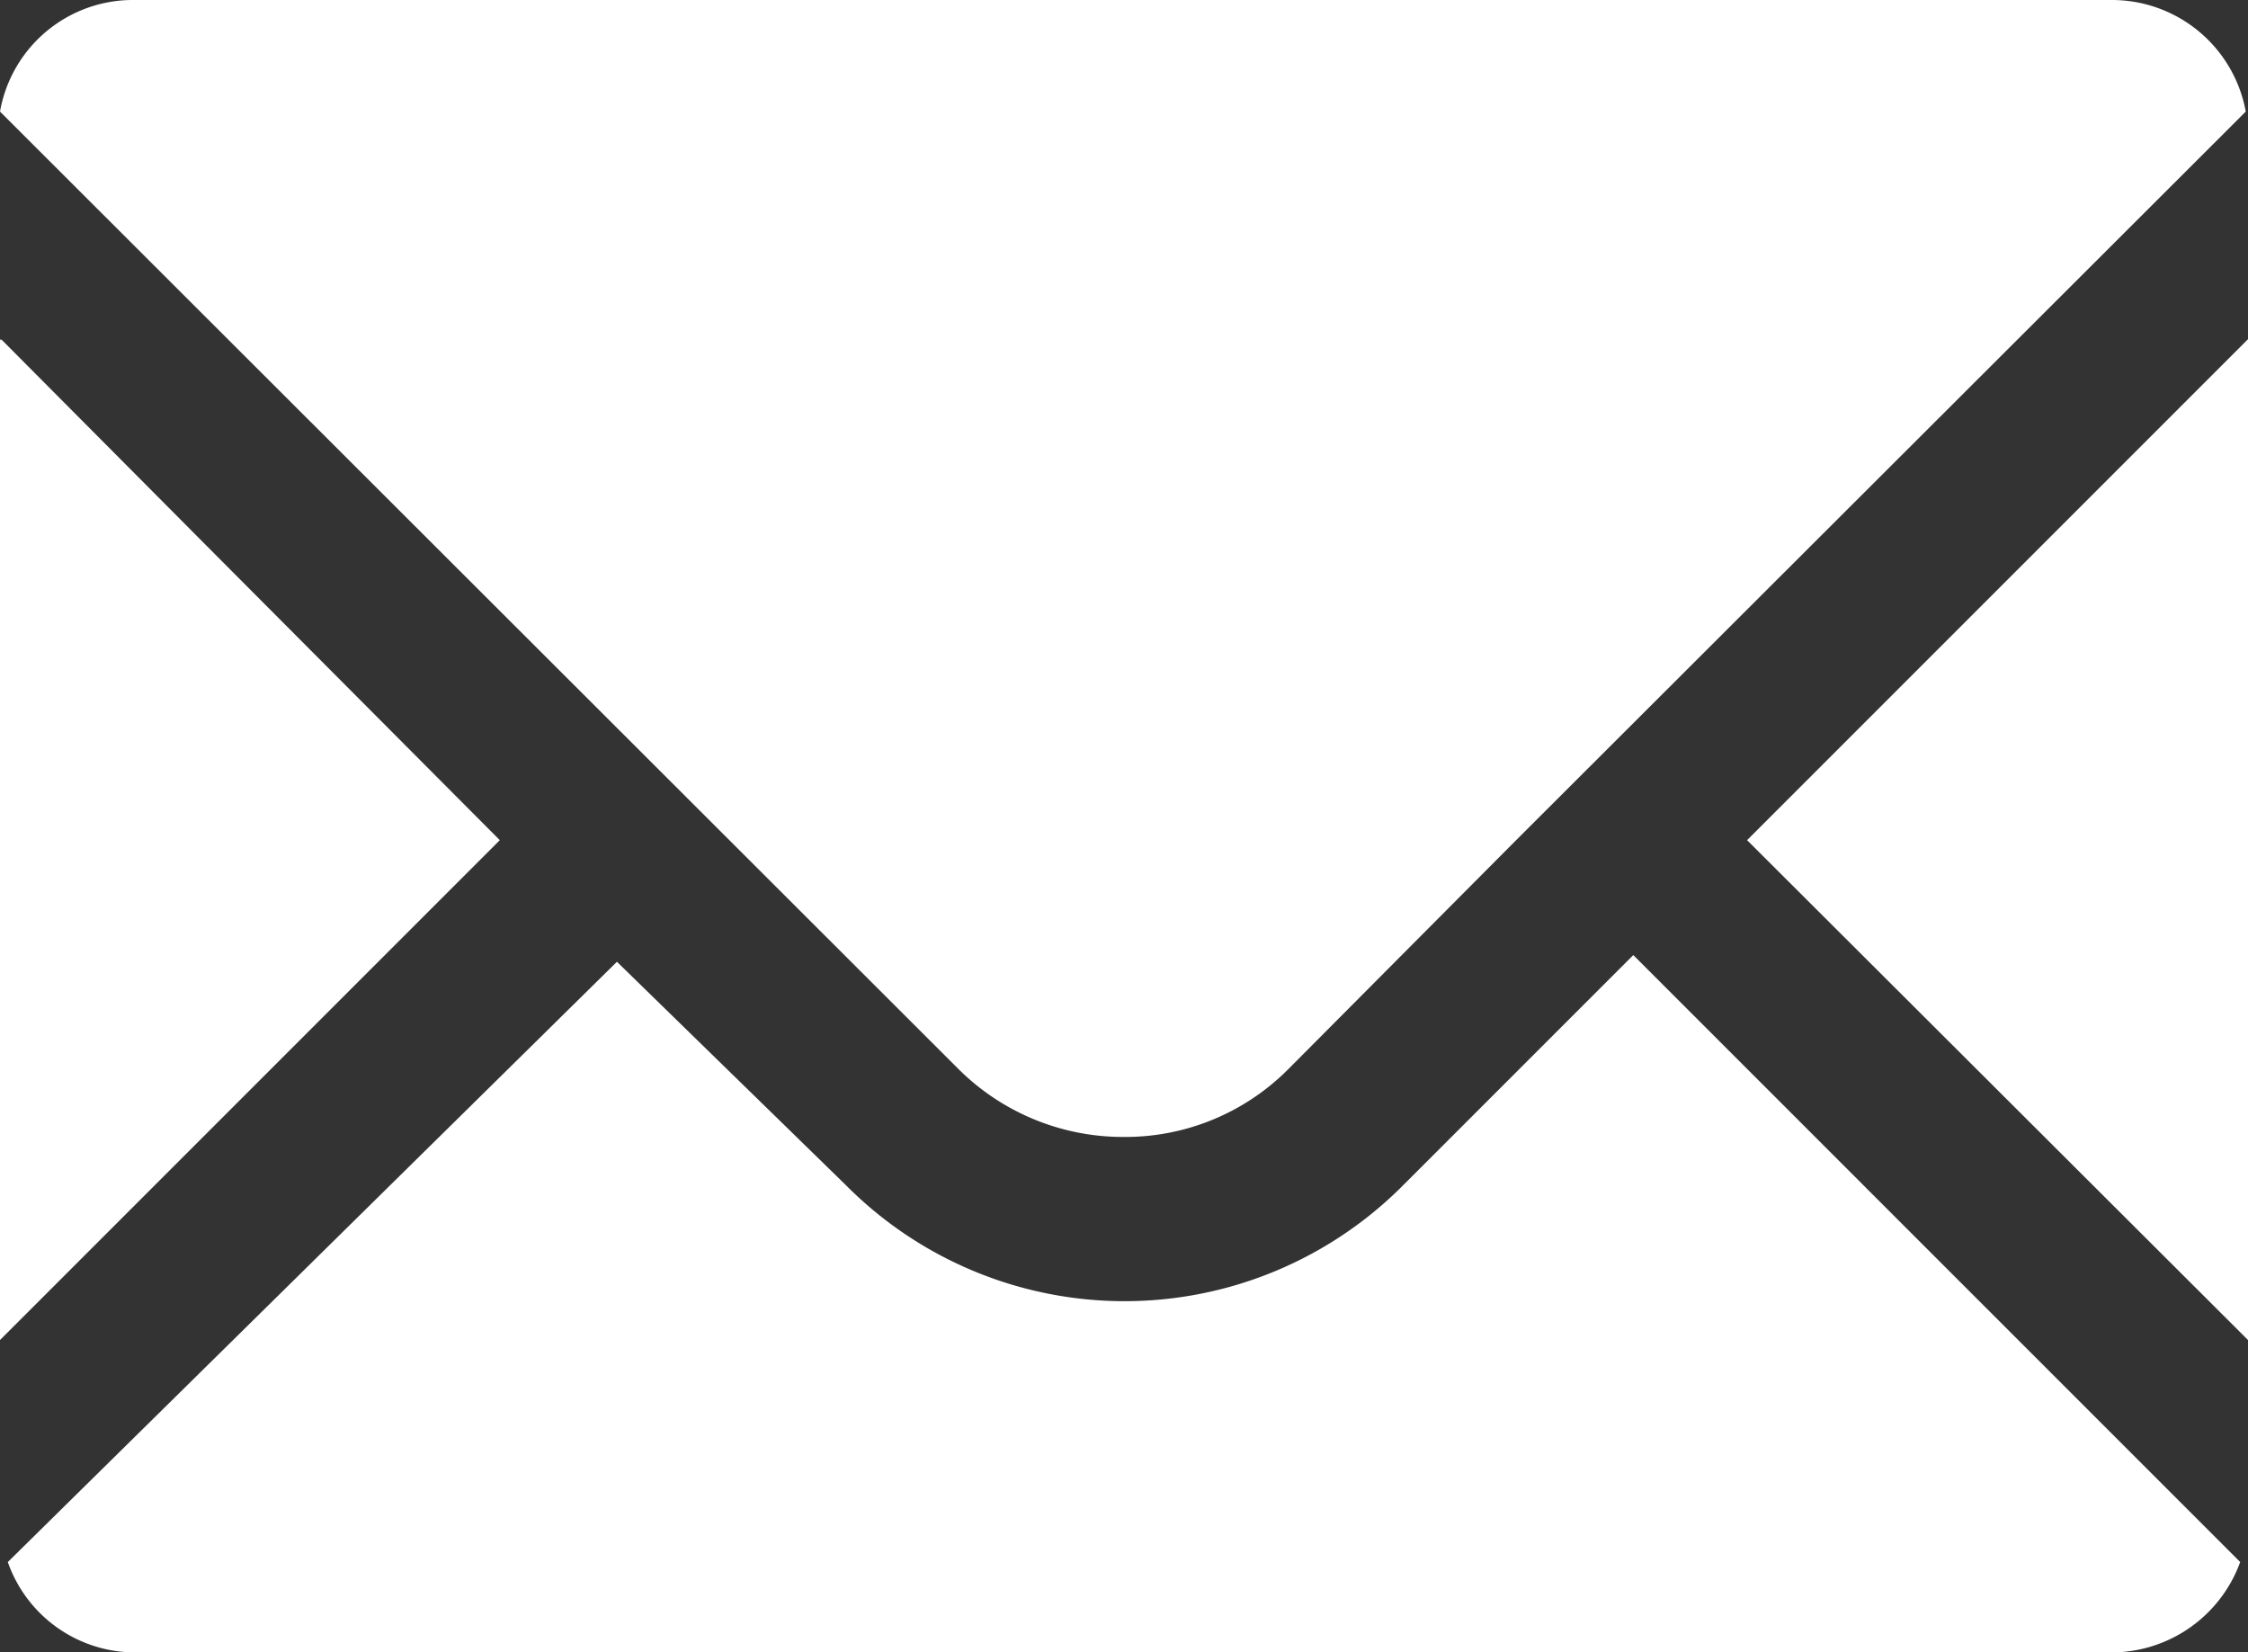
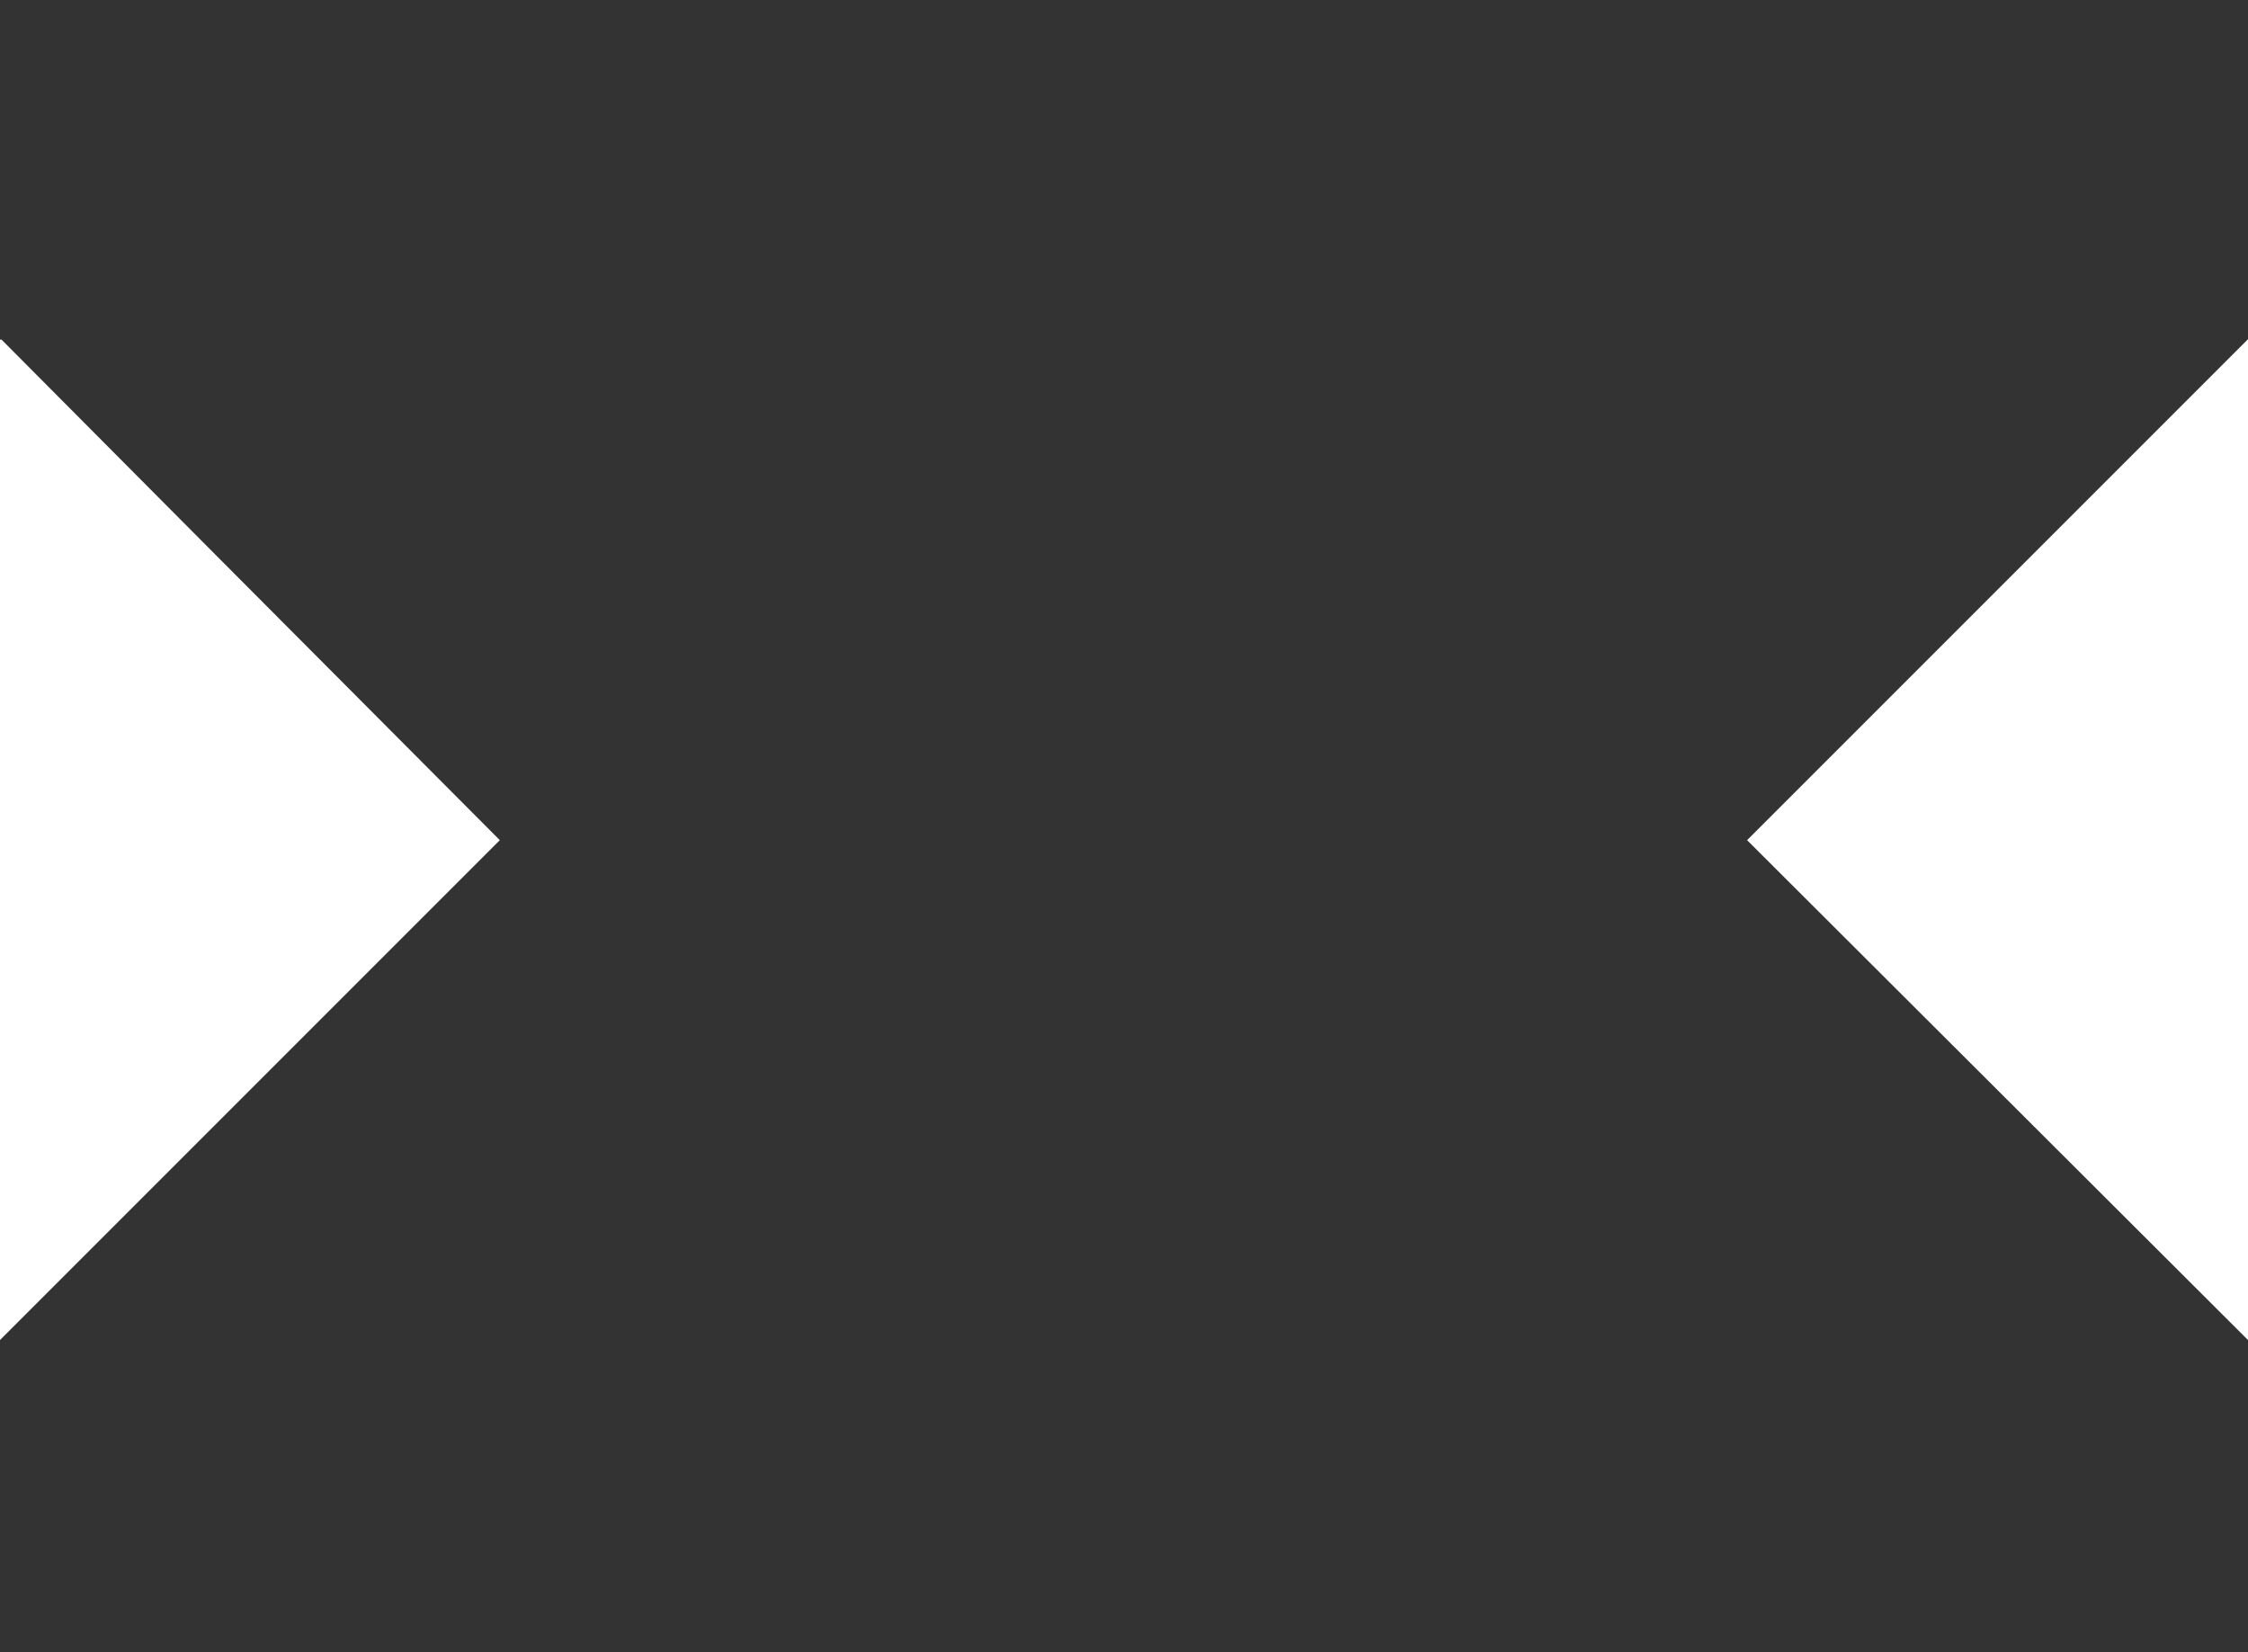
<svg xmlns="http://www.w3.org/2000/svg" viewBox="0 0 20.15 14.81">
  <rect x="0" y="0" width="20.15" height="14.81" fill="#333333" stroke="none" />
  <defs>
    <style>.cls-1{fill:#fff;}</style>
  </defs>
  <g id="レイヤー_2" data-name="レイヤー 2">
    <g id="SP">
      <g id="header">
-         <path class="cls-1" d="M10.07,10.19a2.06,2.06,0,0,0,1.47-.6L13.6,7.52,20.13,1a1.22,1.22,0,0,0-1.2-1H1.21A1.21,1.21,0,0,0,0,1L8.6,9.59A2.09,2.09,0,0,0,10.07,10.19Z" />
        <polygon class="cls-1" points="4.48 7.53 1.86 4.9 0.01 3.04 0.01 3.05 0 3.04 0 12.01 4.48 7.53" />
-         <path class="cls-1" d="M14.64,8.56h0l-2.06,2.06a3.52,3.52,0,0,1-5,0l-2.05-2h0L.07,14a1.21,1.21,0,0,0,1.14.81H18.93A1.23,1.23,0,0,0,20.08,14L14.64,8.56Z" />
        <polygon class="cls-1" points="20.15 3.05 20.15 3.05 20.15 3.04 15.66 7.53 20.15 12.01 20.15 6.76 20.15 3.05" />
      </g>
    </g>
  </g>
</svg>